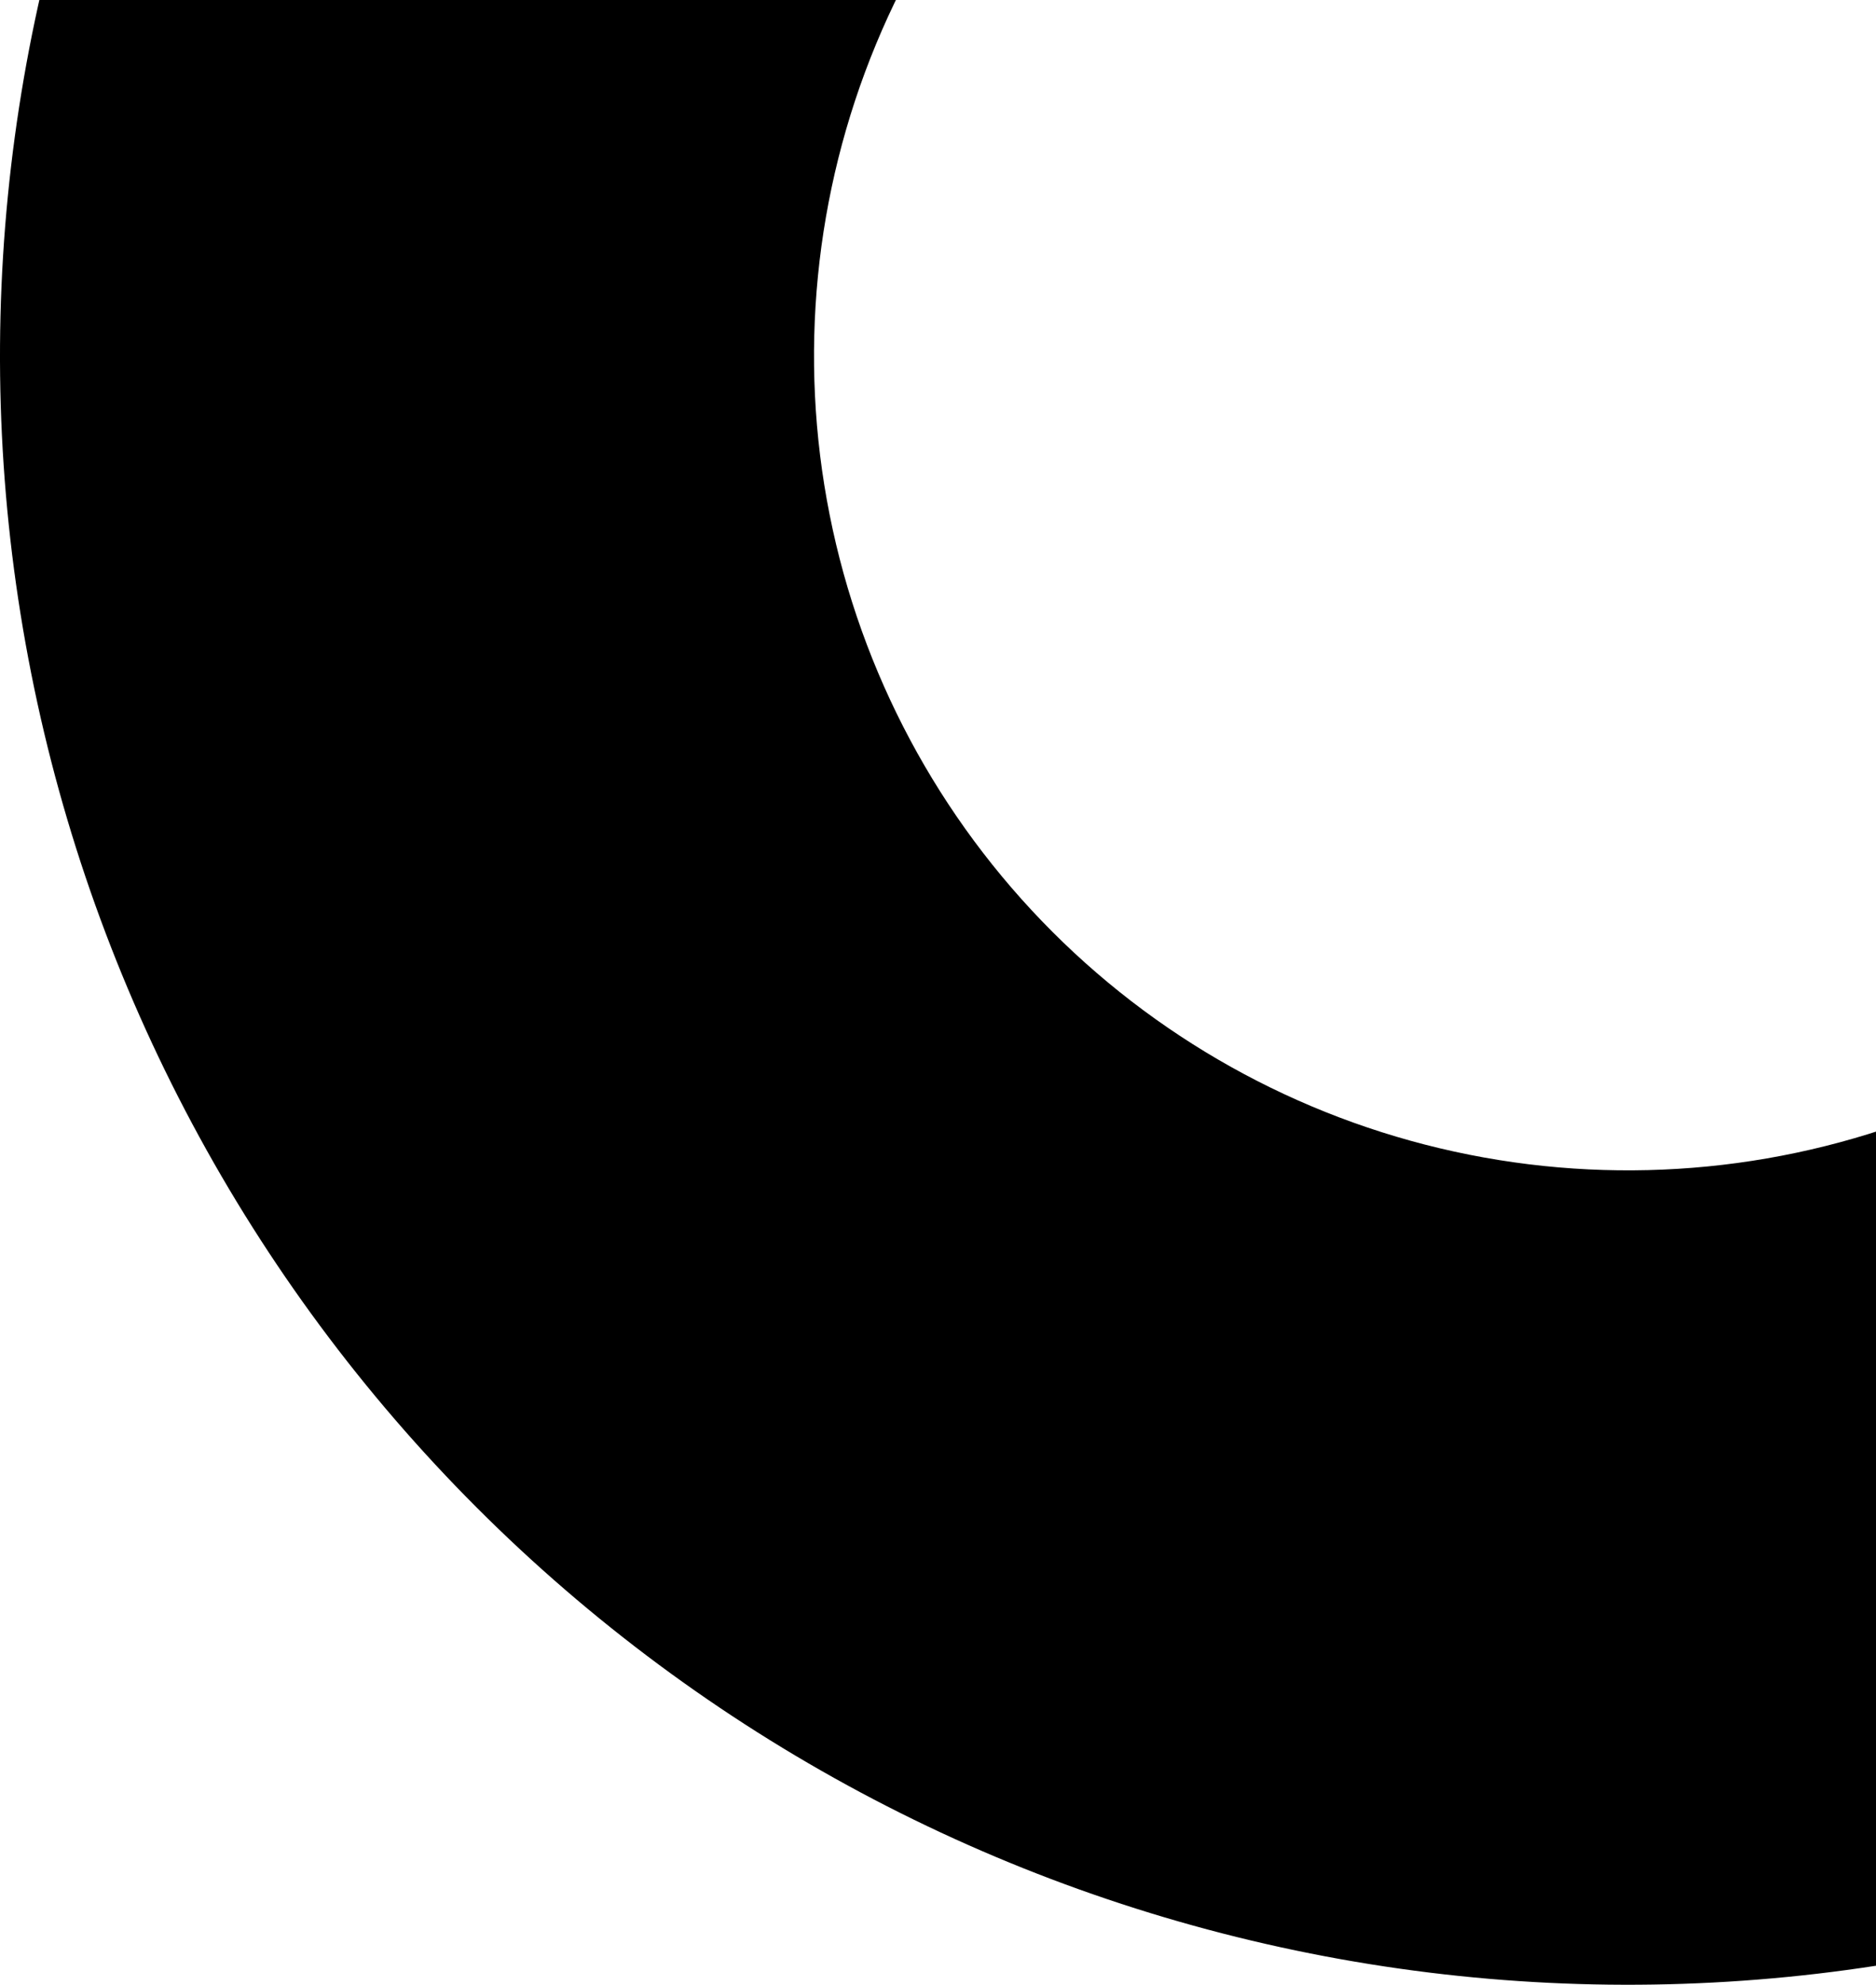
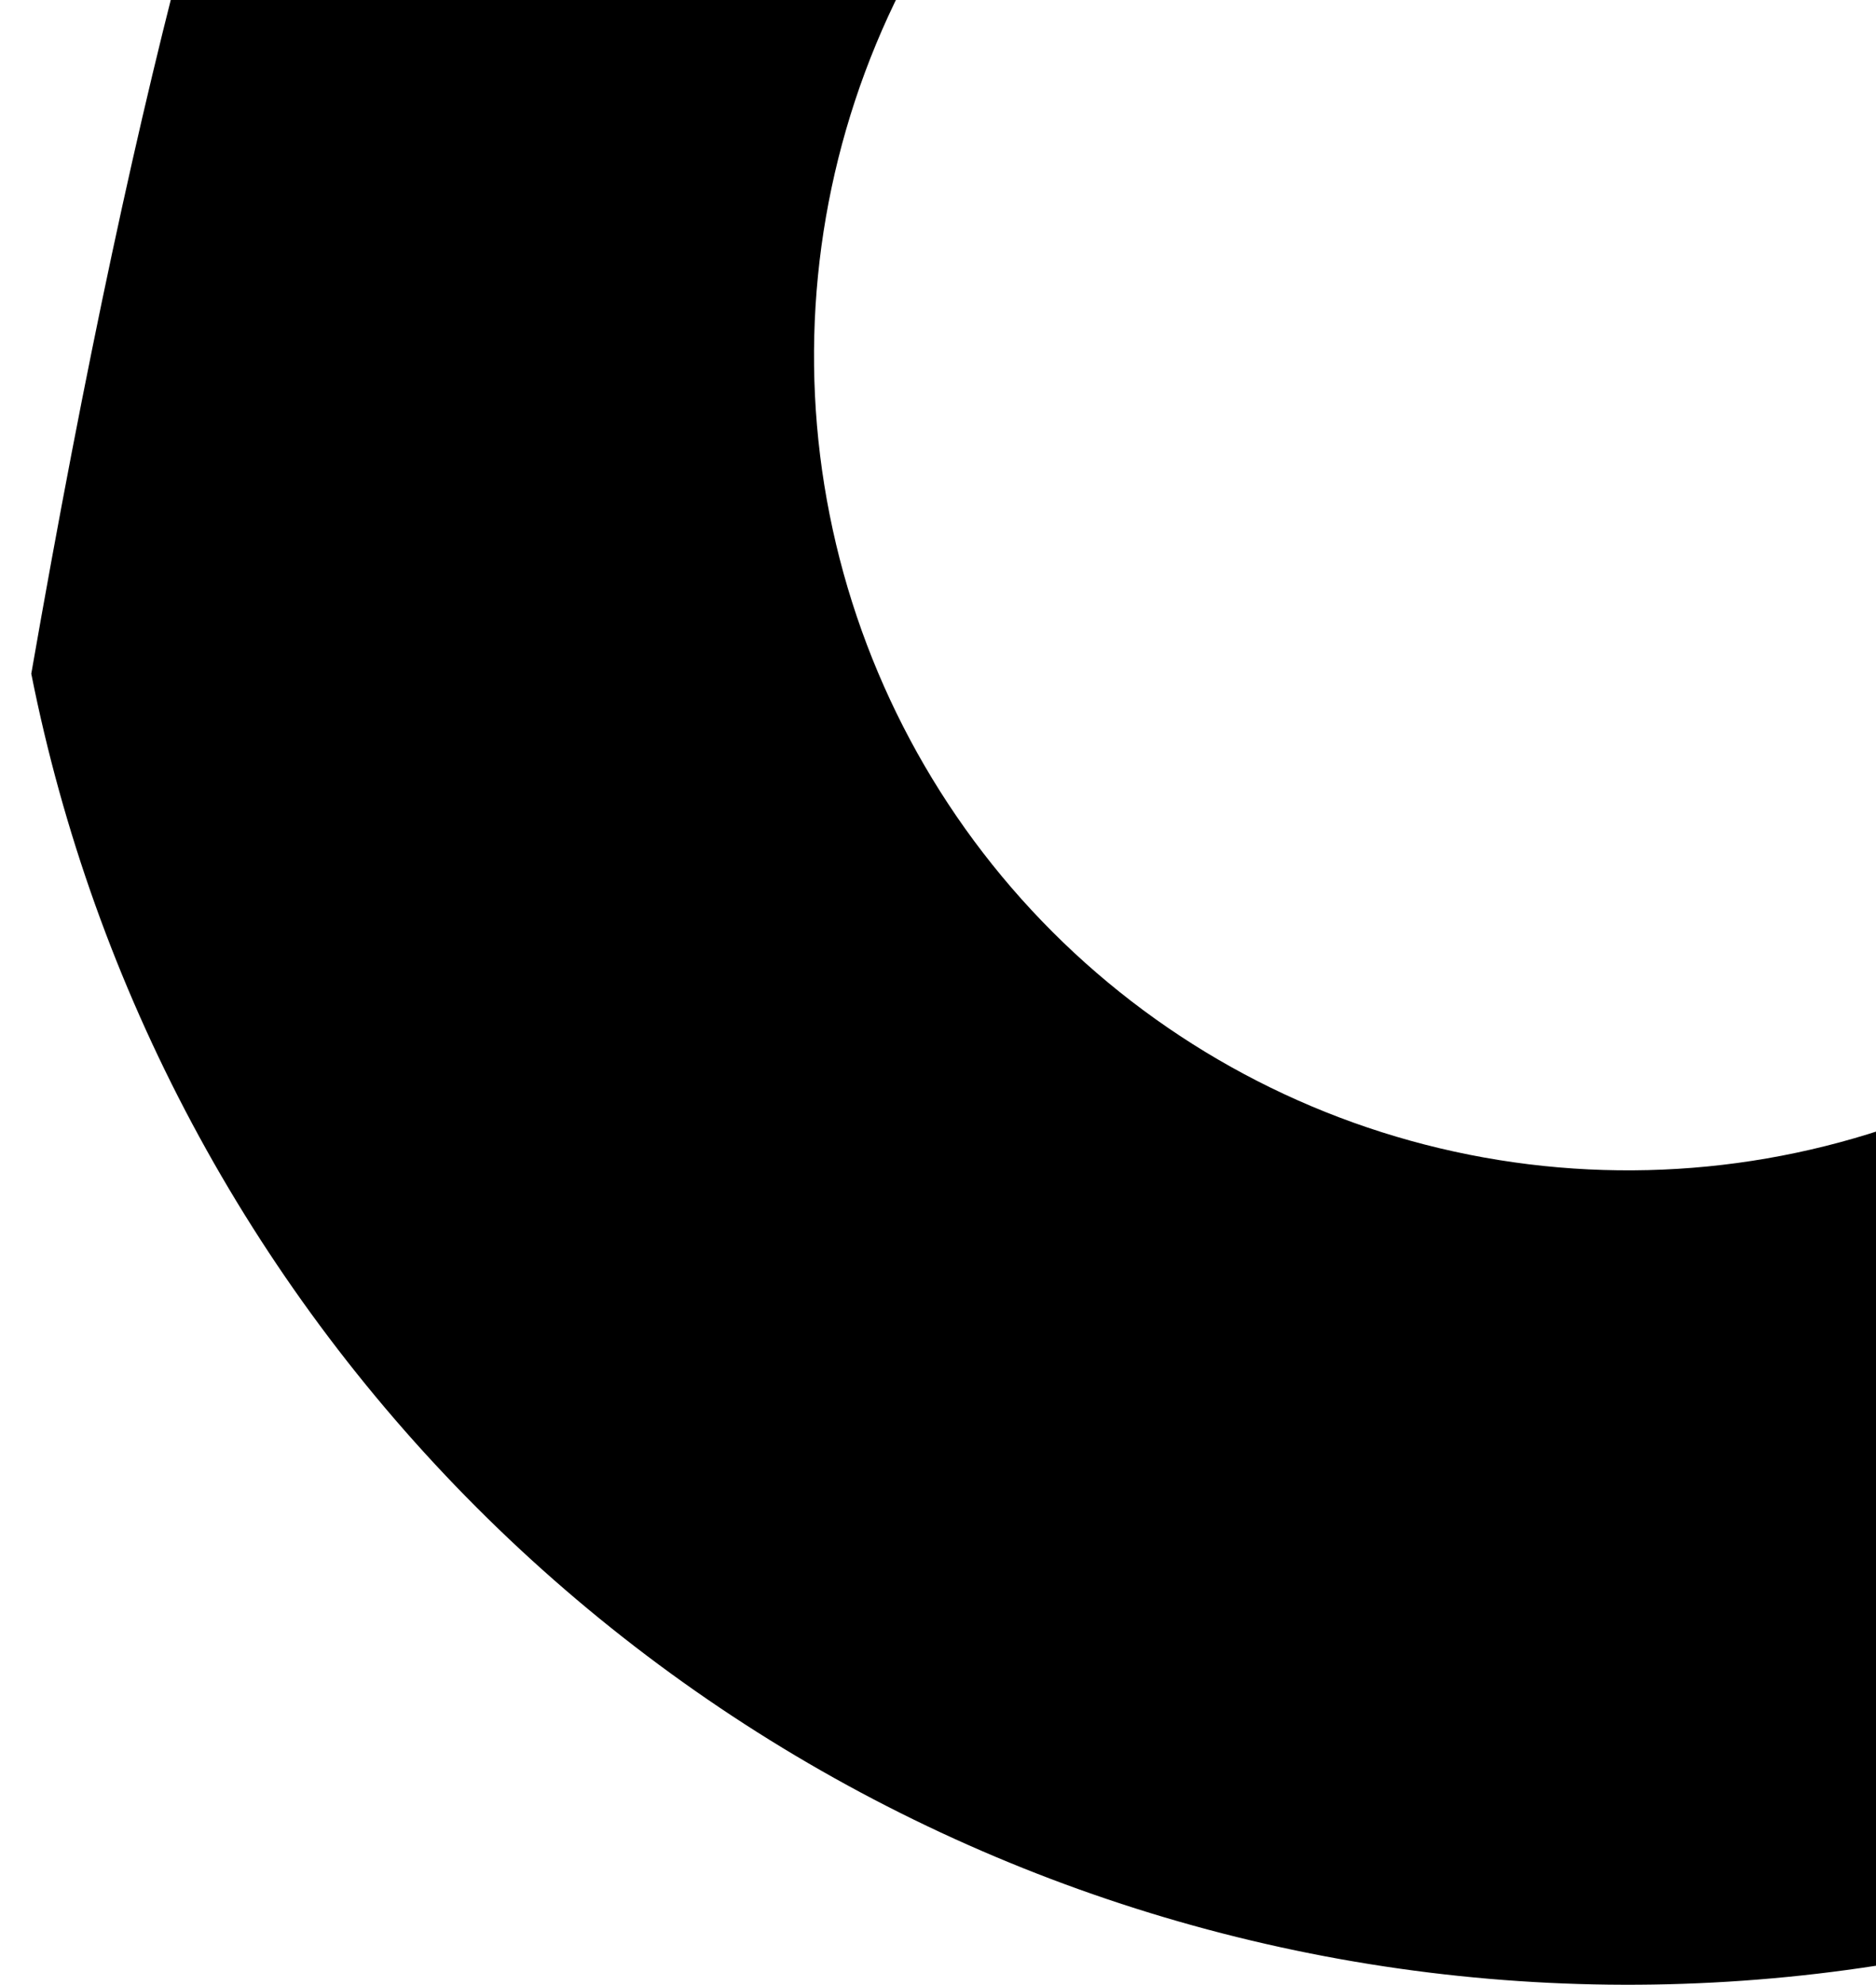
<svg xmlns="http://www.w3.org/2000/svg" width="174" height="184" viewBox="0 0 174 184" fill="none">
-   <path d="M302 33C302 62.865 293.144 92.059 276.552 116.891C259.96 141.723 236.377 161.077 208.785 172.506C181.194 183.935 150.832 186.925 121.541 181.099C92.25 175.272 65.345 160.891 44.227 139.773C23.109 118.655 8.728 91.75 2.901 62.459C-2.925 33.167 0.065 2.806 11.494 -24.785C22.923 -52.377 42.277 -75.96 67.109 -92.552C91.941 -109.144 121.135 -118 151 -118L151 -42.5C136.068 -42.5 121.47 -38.072 109.054 -29.776C96.638 -21.48 86.962 -9.688 81.247 4.107C75.533 17.903 74.037 33.084 76.951 47.729C79.864 62.375 87.055 75.828 97.613 86.387C108.172 96.945 121.625 104.136 136.271 107.049C150.916 109.962 166.097 108.467 179.893 102.753C193.688 97.038 205.48 87.362 213.776 74.945C222.072 62.53 226.5 47.932 226.5 33L302 33Z" fill="black" />
+   <path d="M302 33C302 62.865 293.144 92.059 276.552 116.891C259.96 141.723 236.377 161.077 208.785 172.506C181.194 183.935 150.832 186.925 121.541 181.099C92.25 175.272 65.345 160.891 44.227 139.773C23.109 118.655 8.728 91.75 2.901 62.459C22.923 -52.377 42.277 -75.96 67.109 -92.552C91.941 -109.144 121.135 -118 151 -118L151 -42.5C136.068 -42.5 121.47 -38.072 109.054 -29.776C96.638 -21.48 86.962 -9.688 81.247 4.107C75.533 17.903 74.037 33.084 76.951 47.729C79.864 62.375 87.055 75.828 97.613 86.387C108.172 96.945 121.625 104.136 136.271 107.049C150.916 109.962 166.097 108.467 179.893 102.753C193.688 97.038 205.48 87.362 213.776 74.945C222.072 62.53 226.5 47.932 226.5 33L302 33Z" fill="black" />
</svg>